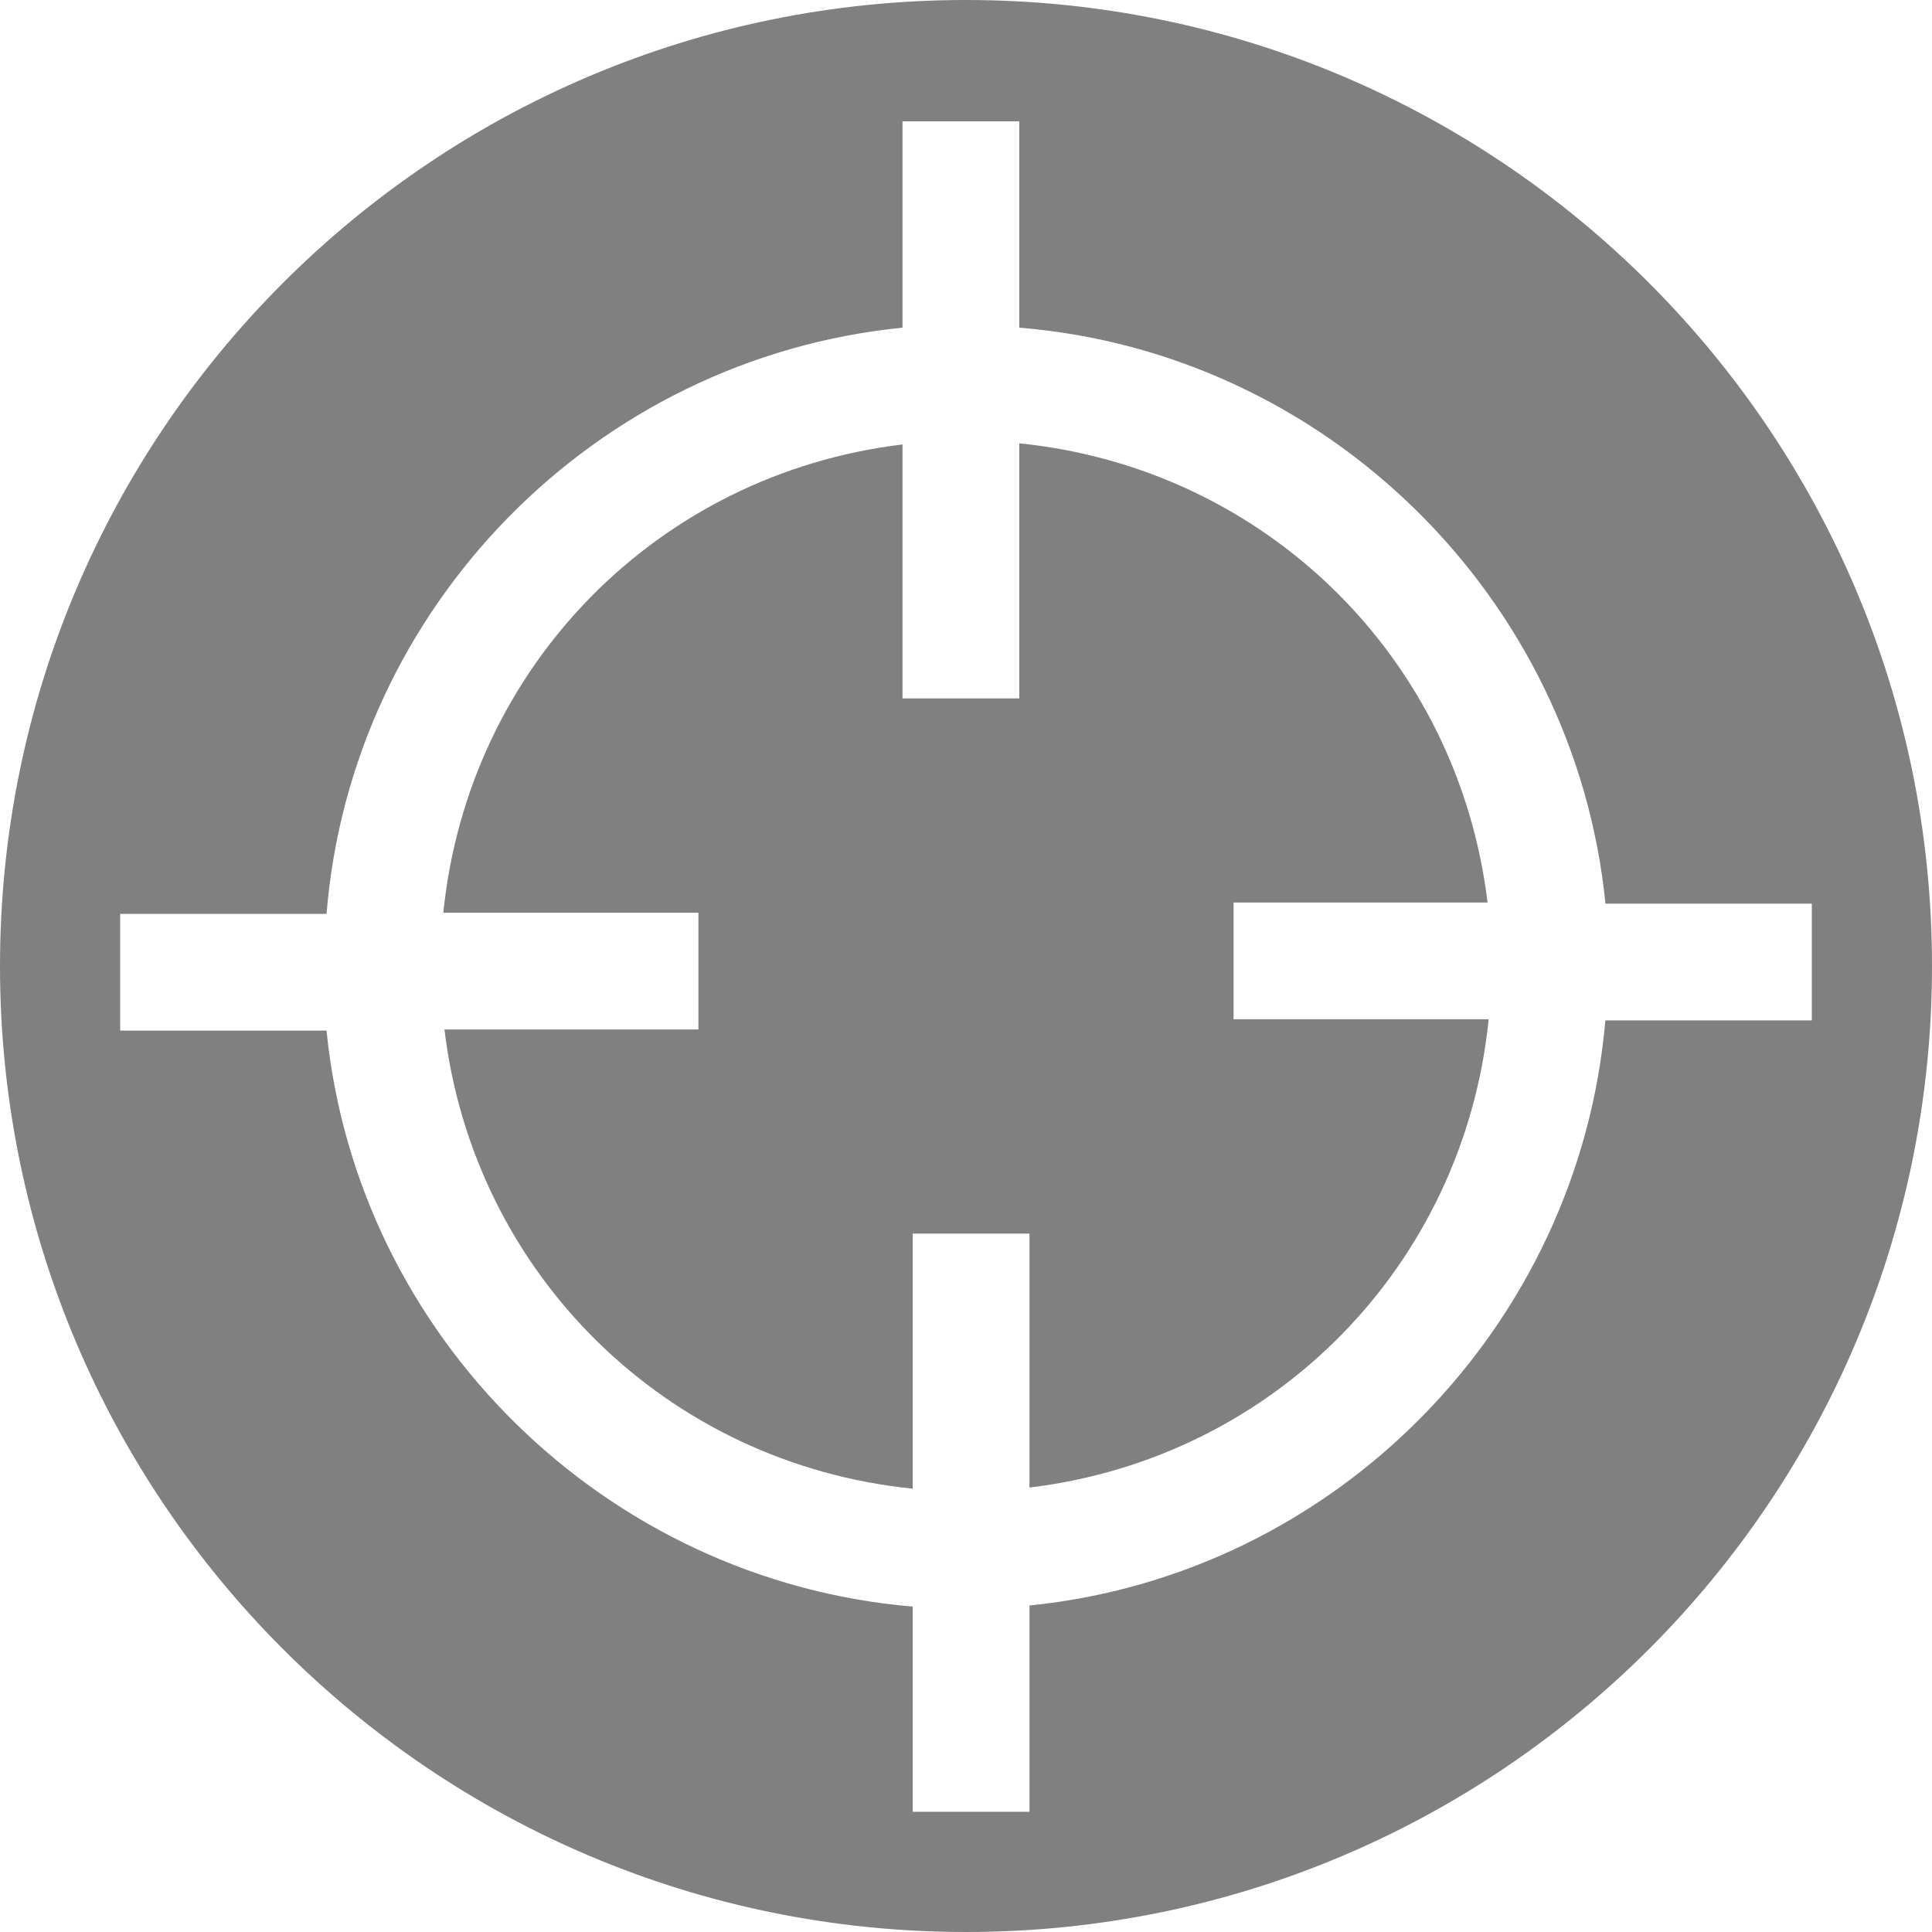
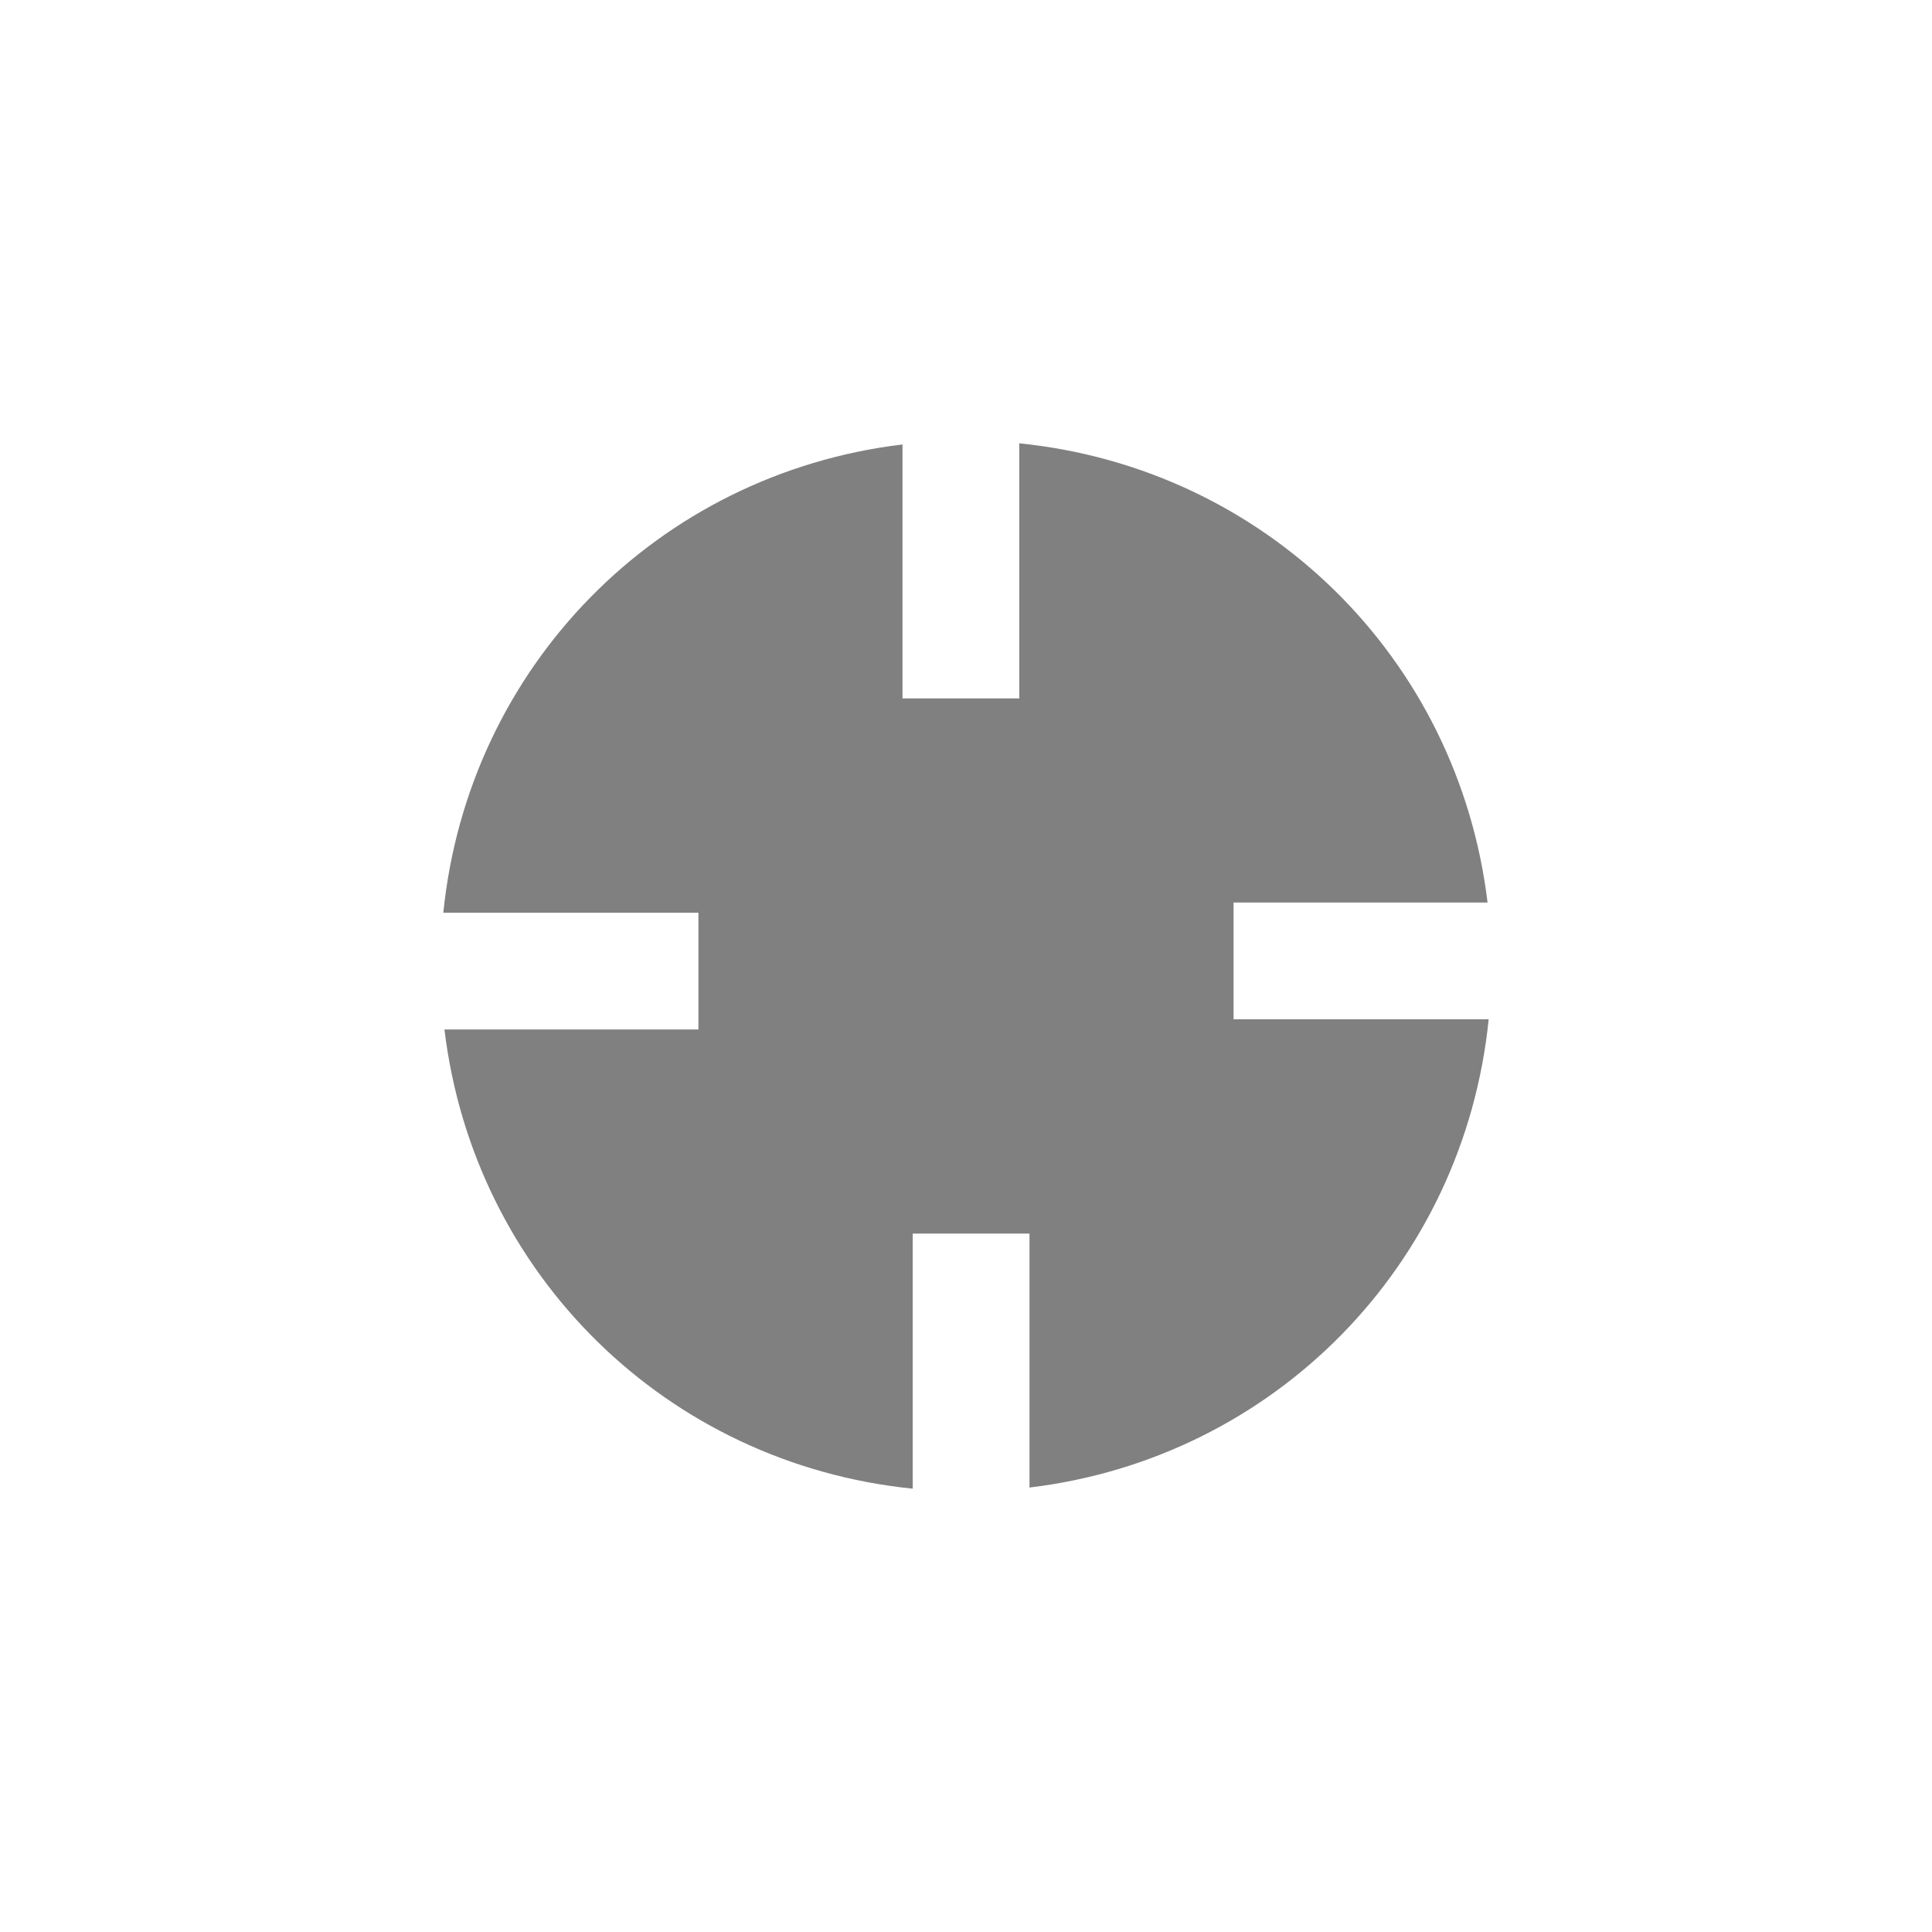
<svg xmlns="http://www.w3.org/2000/svg" id="Vrstva_2" data-name="Vrstva 2" viewBox="0 0 17.04 17.04">
  <defs>
    <style>
      .cls-1 {
        fill: gray;
      }
    </style>
  </defs>
  <g id="Layer_1" data-name="Layer 1">
    <g>
-       <path class="cls-1" d="m8.52,0C3.81,0,0,3.82,0,8.52s3.81,8.52,8.52,8.52,8.52-3.82,8.52-8.52S13.23,0,8.52,0Zm5.64,8.99c-.23,2.71-2.38,4.9-5.08,5.17v1.82h-1.03v-1.81c-2.71-.23-4.9-2.38-5.17-5.08h-1.82v-1.03h1.82c.22-2.71,2.37-4.9,5.08-5.17v-1.82h1.03v1.82c2.71.22,4.9,2.38,5.17,5.08h1.82v1.03h-1.82Z" />
      <path class="cls-1" d="m10.88,7.96h2.24c-.26-2.16-1.96-3.83-4.13-4.05v2.25h-1.03v-2.24c-2.16.26-3.83,1.96-4.05,4.13h2.25v1.03h-2.24c.26,2.16,1.96,3.83,4.13,4.05v-2.25h1.03v2.24c2.16-.26,3.83-1.96,4.05-4.13h-2.25v-1.03Z" />
    </g>
  </g>
</svg>